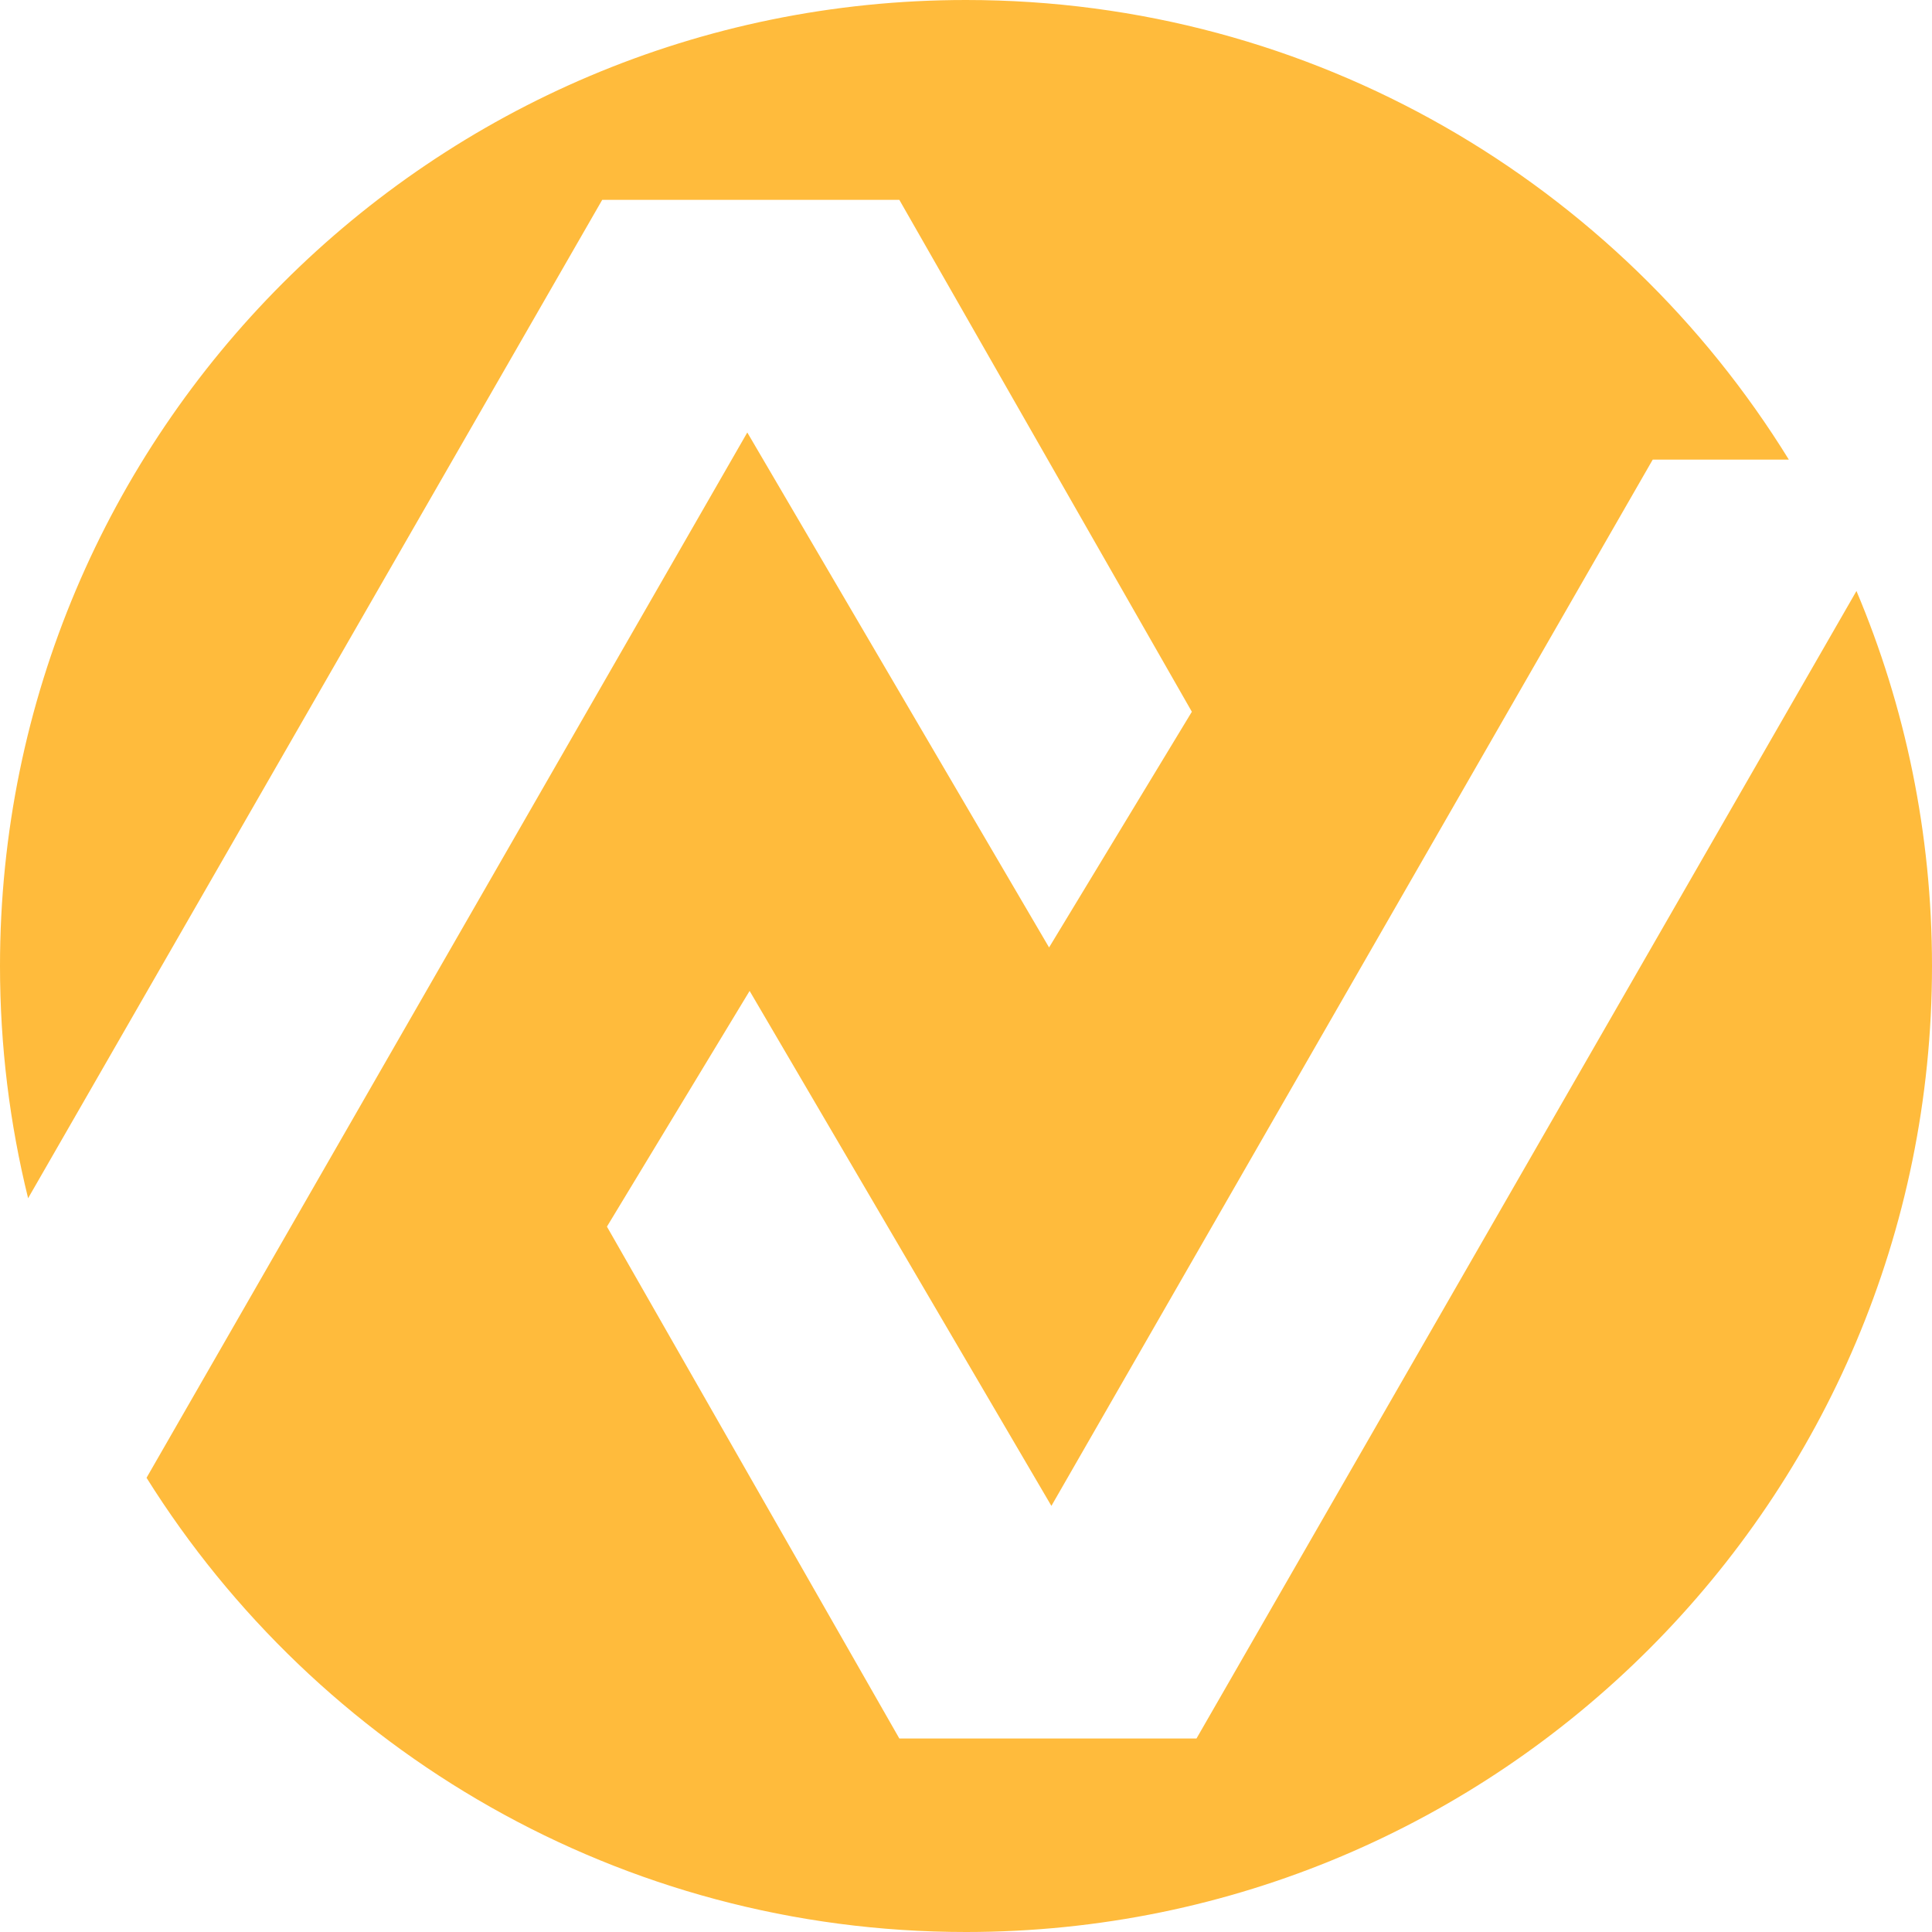
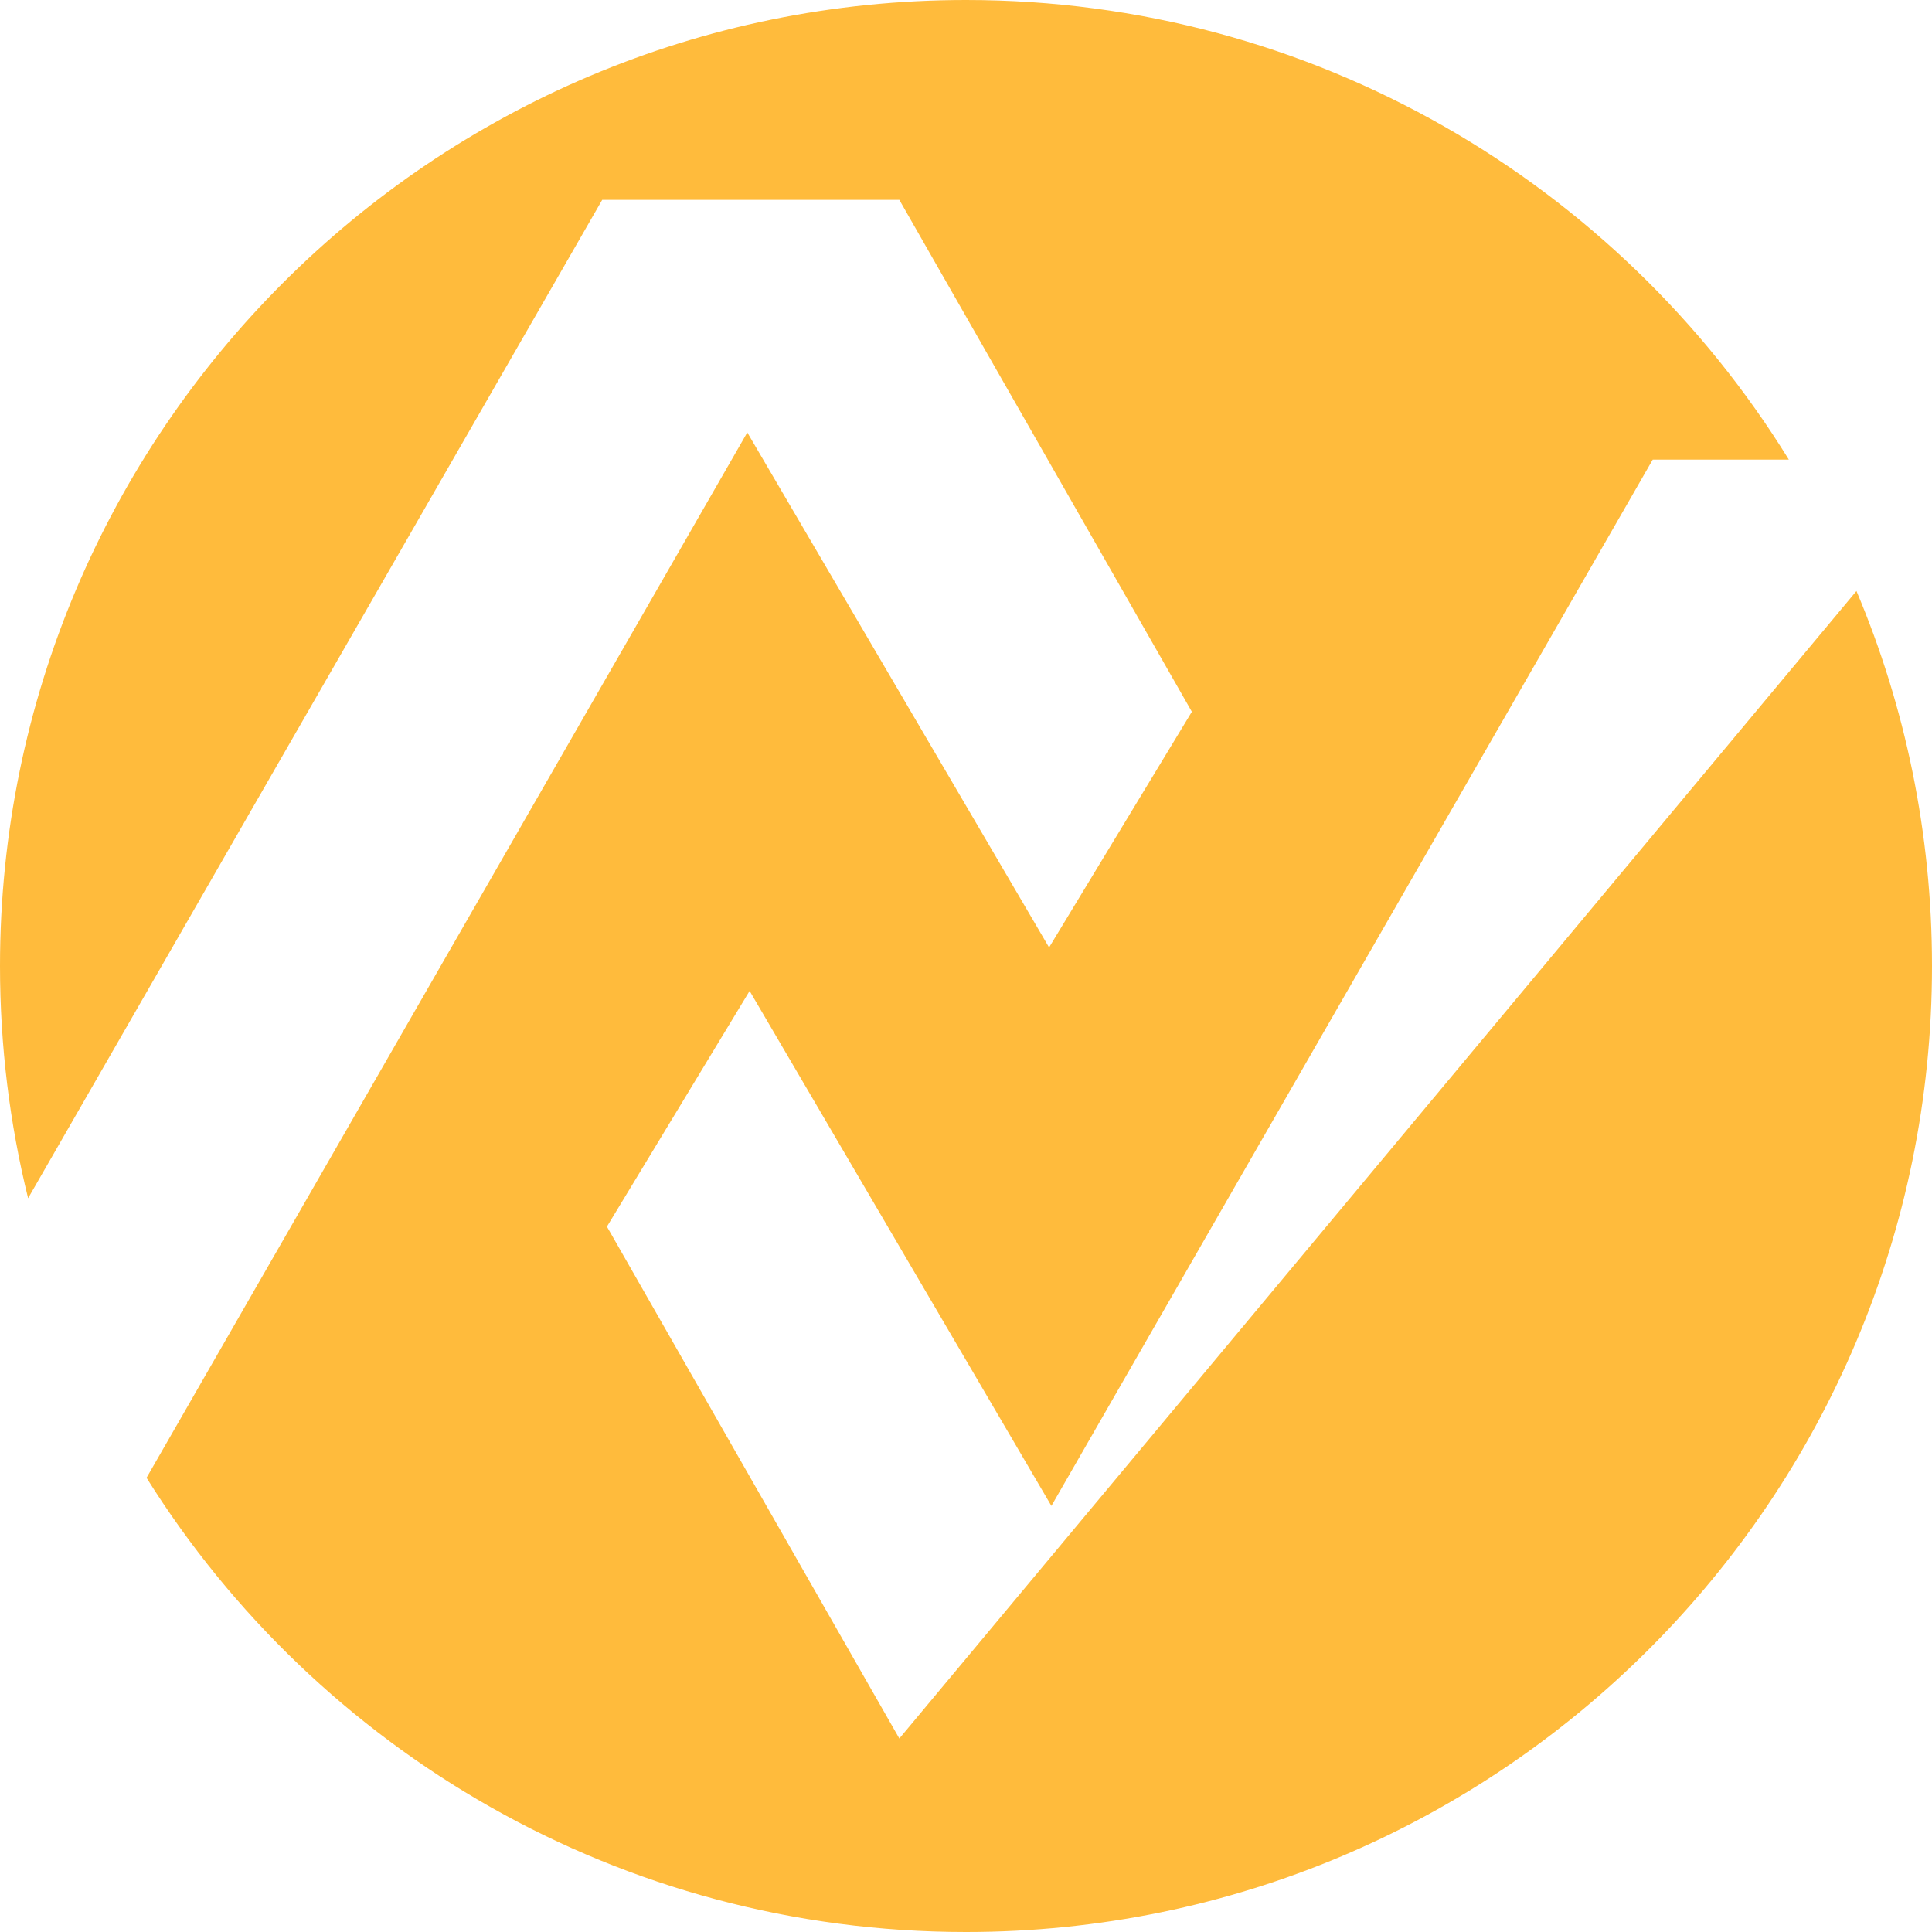
<svg xmlns="http://www.w3.org/2000/svg" width="20" height="20" viewBox="0 0 20 20" fill="none">
-   <path id="Subtract" fill-rule="evenodd" clip-rule="evenodd" d="M20 10C20 15.523 15.523 20 10 20C6.423 20 3.285 18.122 1.517 15.298L7.736 4.477L10.86 9.808L12.338 7.368L9.31 2.069H6.234L0.291 12.404C0.101 11.634 0 10.829 0 10C0 4.477 4.477 0 10 0C13.601 0 16.757 1.903 18.518 4.758H17.109L10.884 15.589L7.76 10.258L6.283 12.698L9.31 17.997H12.386L19.218 6.118C19.722 7.311 20 8.623 20 10Z" fill="#FFBB3C" />
+   <path id="Subtract" fill-rule="evenodd" clip-rule="evenodd" d="M20 10C20 15.523 15.523 20 10 20C6.423 20 3.285 18.122 1.517 15.298L7.736 4.477L10.86 9.808L12.338 7.368L9.31 2.069H6.234L0.291 12.404C0.101 11.634 0 10.829 0 10C0 4.477 4.477 0 10 0C13.601 0 16.757 1.903 18.518 4.758H17.109L10.884 15.589L7.76 10.258L6.283 12.698L9.31 17.997L19.218 6.118C19.722 7.311 20 8.623 20 10Z" fill="#FFBB3C" />
</svg>